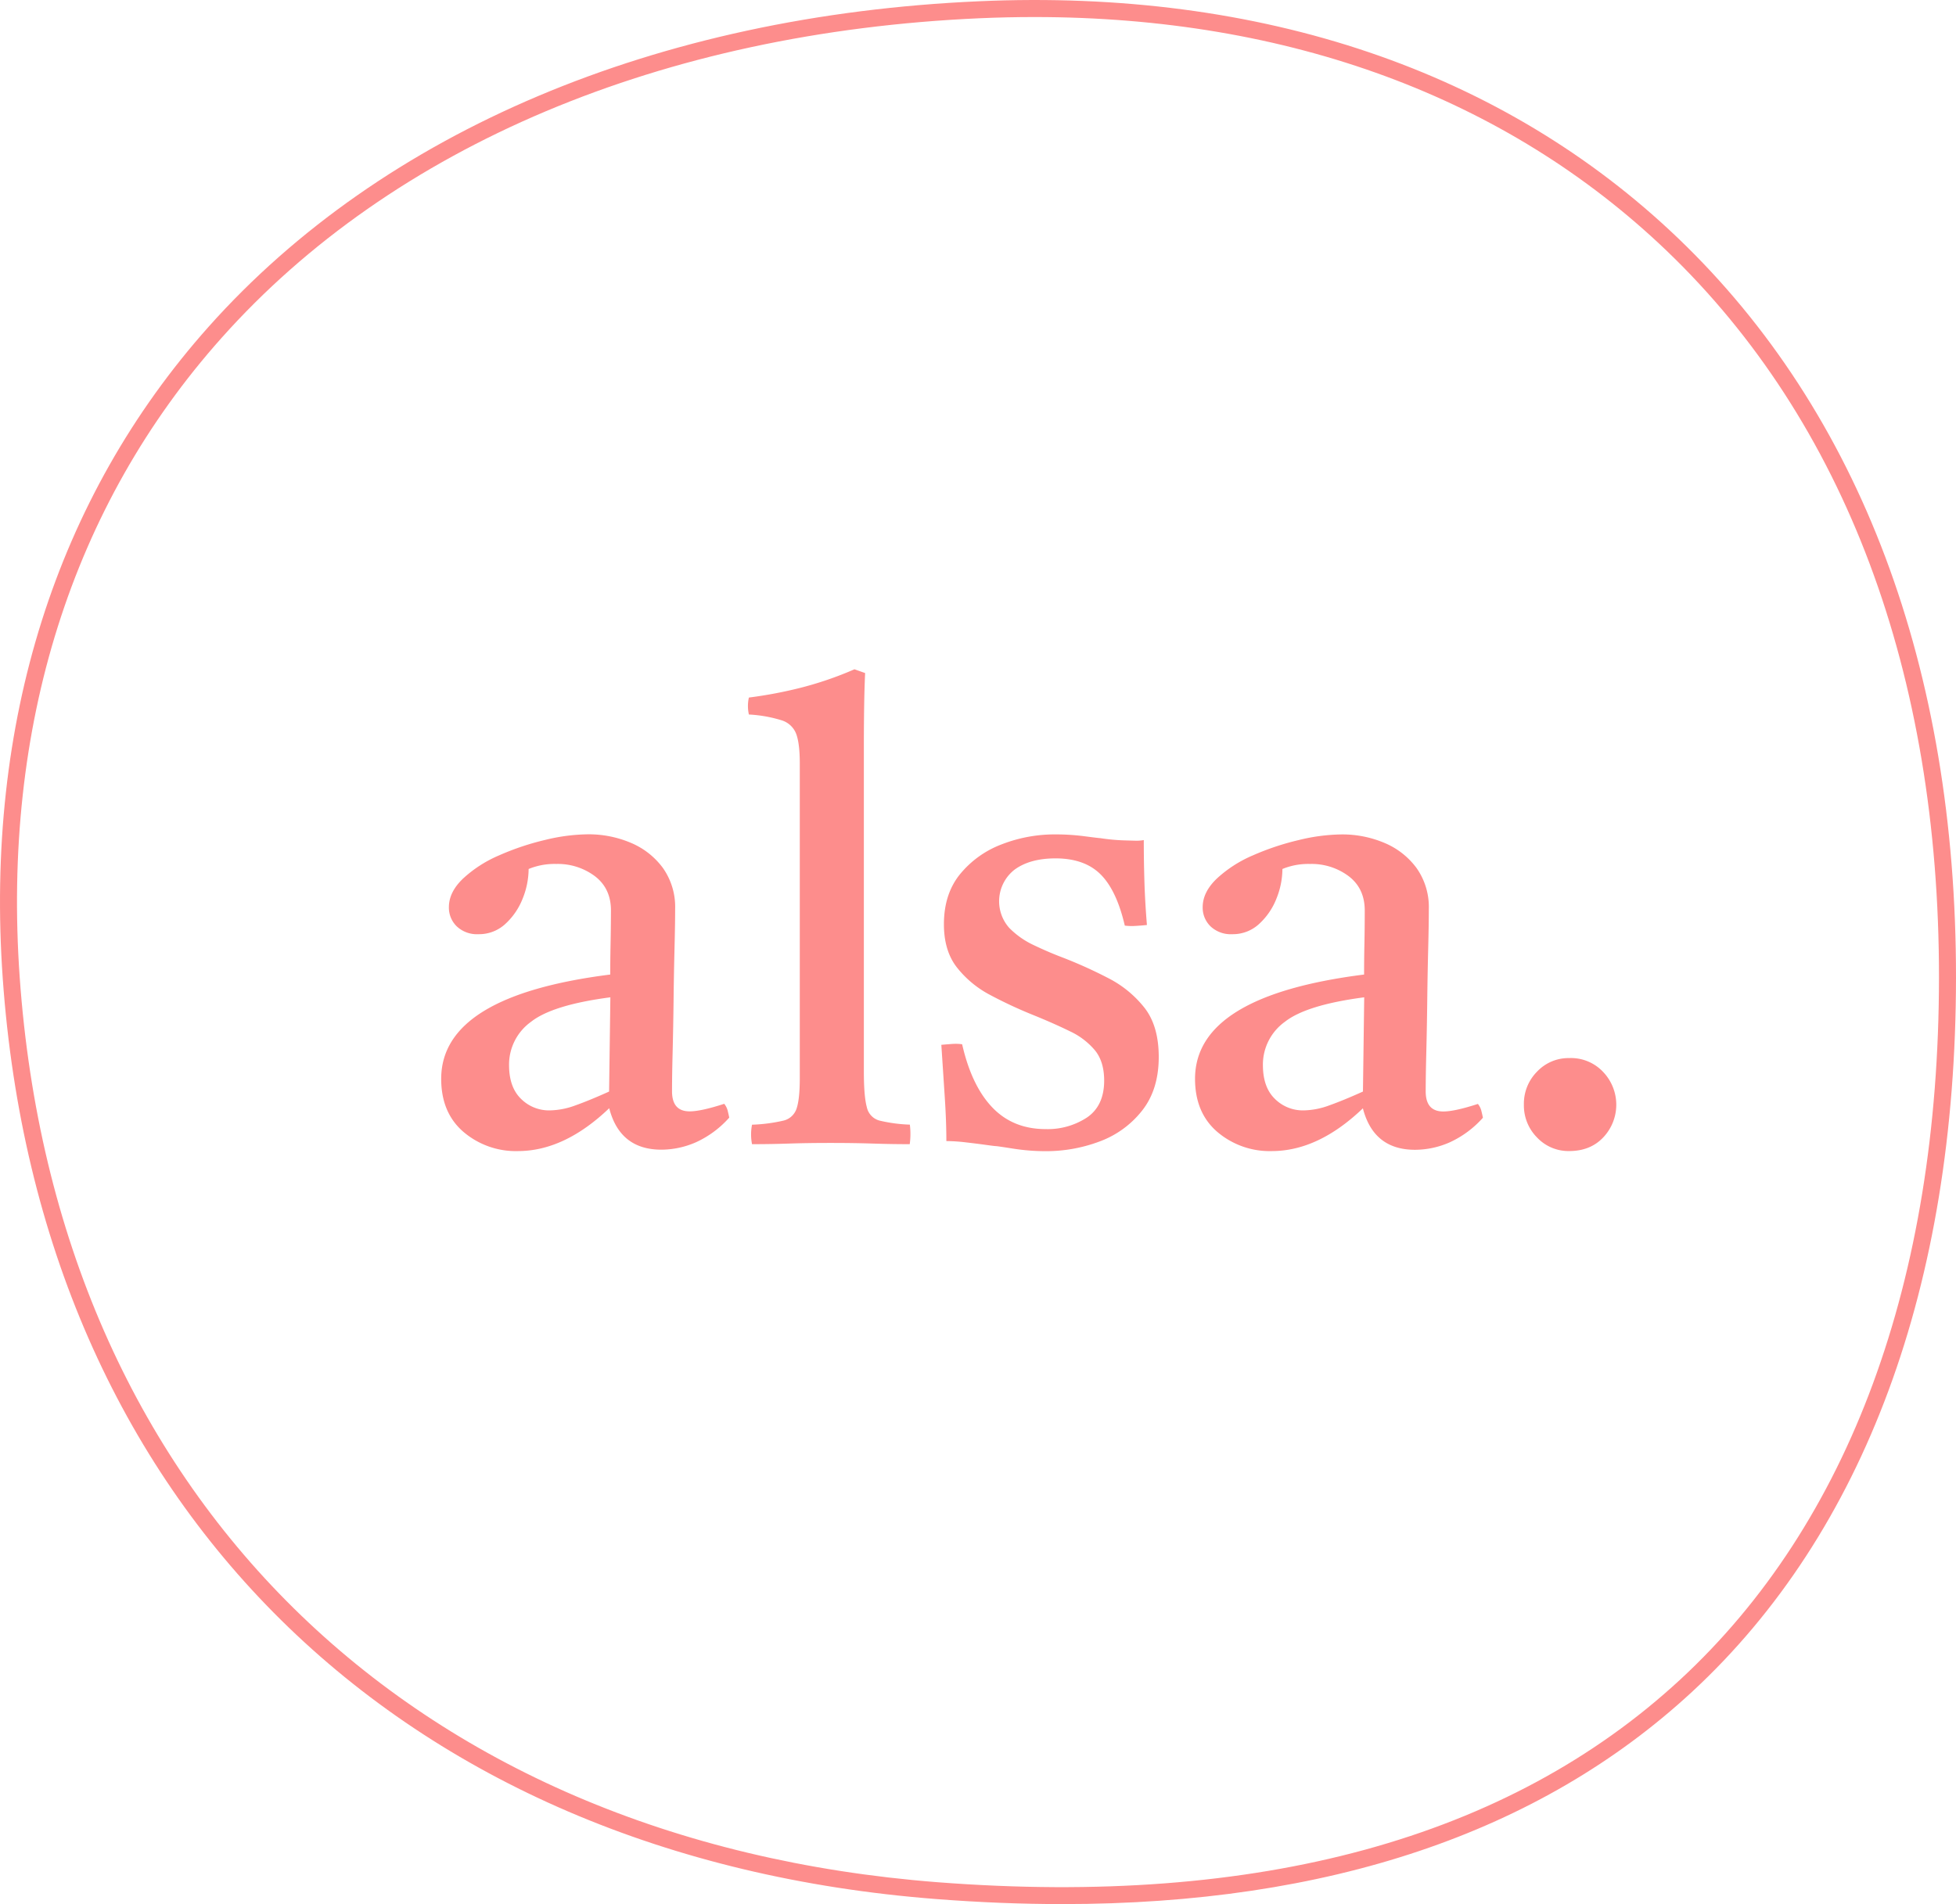
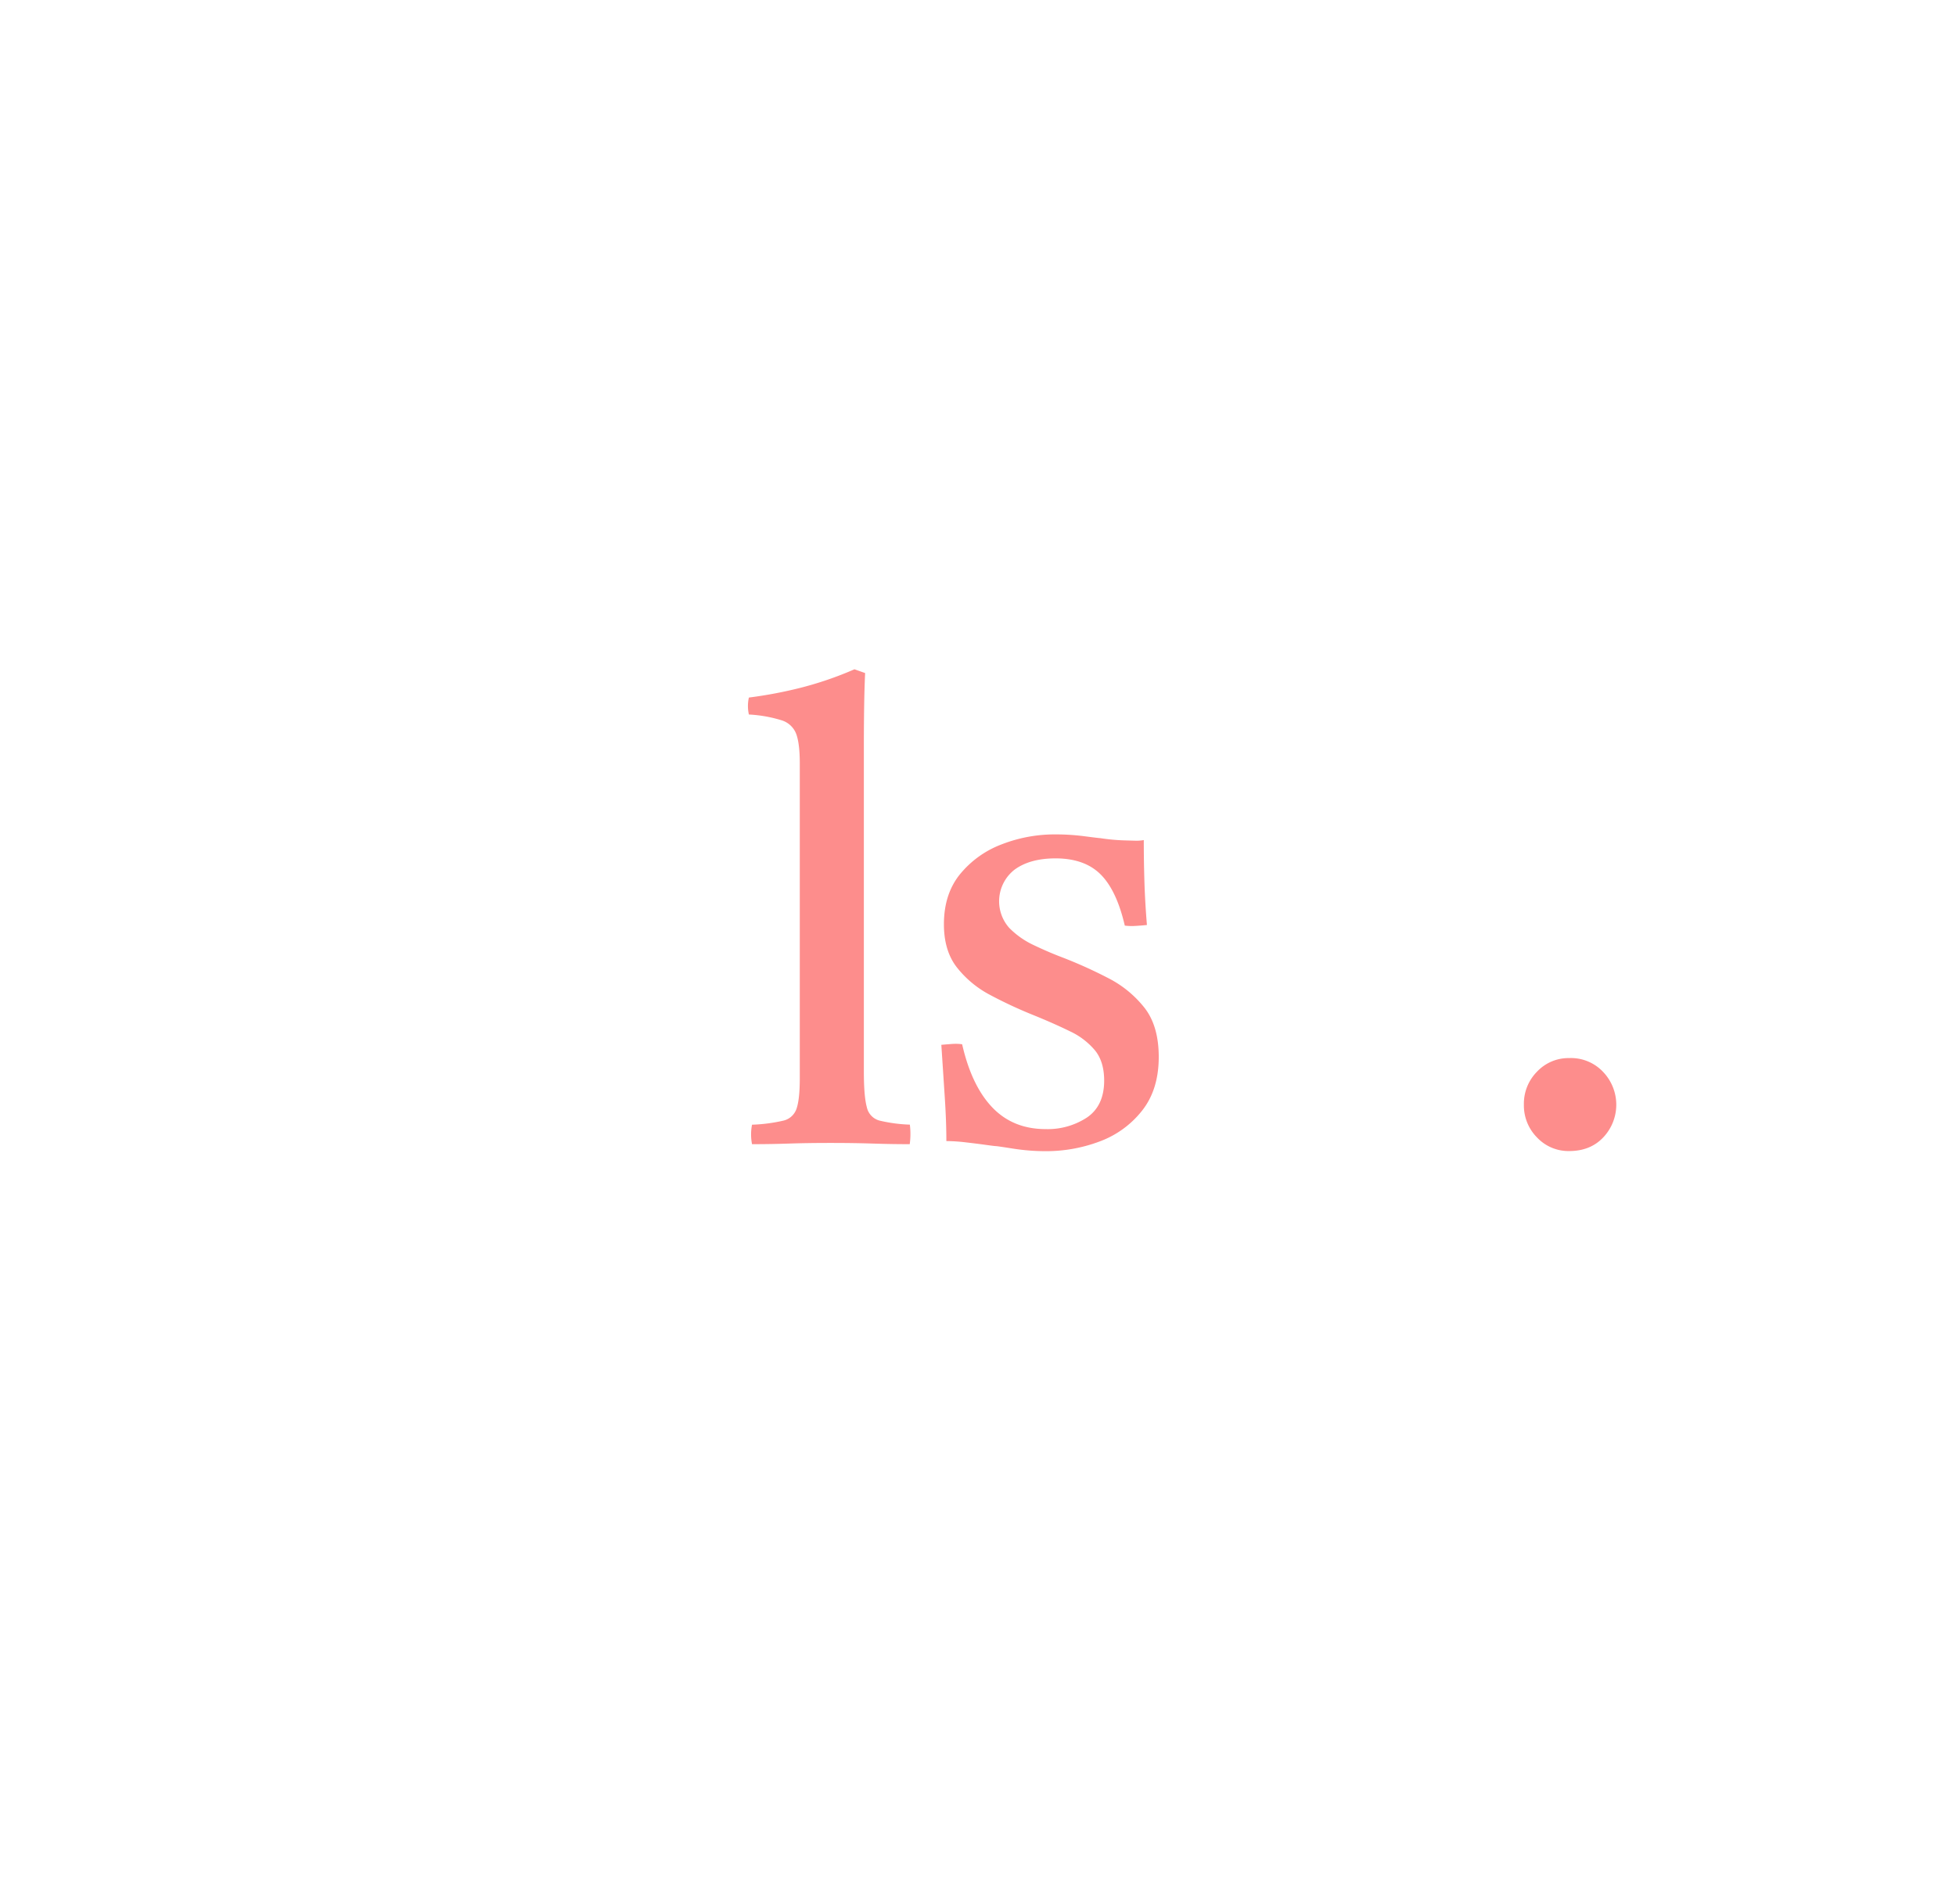
<svg xmlns="http://www.w3.org/2000/svg" id="logo" viewBox="166.13 174.47 665.51 647.97">
  <defs>
    <style>.cls-1{fill:#fd8d8c;}</style>
  </defs>
  <title>Artboard 1</title>
-   <path class="cls-1" d="M527.61,822.44q-20.82,0-42.93-1.71c-183.28-14.2-305-134.27-317.62-313.33-6.12-86.79,18.11-163.47,70.06-221.75,59.35-66.57,152.43-105.91,262.1-110.75,96.06-4.28,178.34,23.64,237.87,80.64C799,314.83,831.71,401.86,831.64,507.2h0c-.08,104.71-31.15,188.76-89.86,243.06C689.9,798.23,618,822.44,527.61,822.44Zm-9.49-642.17q-9.23,0-18.64.41c-108.1,4.78-199.73,43.42-258,108.82C190.55,346.59,166.82,421.79,172.83,507c12.42,176,132.08,294,312.29,308C594.21,823.4,679.23,800.21,737.85,746c57.5-53.17,87.93-135.76,88-238.82h0c.07-103.72-32-189.29-92.76-247.47C678.6,207.56,604.57,180.27,518.12,180.27Z" />
-   <path class="cls-1" d="M342.33,566.19a27.41,27.41,0,0,1-18.5-6.52q-7.59-6.52-7.59-18.07,0-28.22,57.52-35.49,0-5.13.11-10.48T374,484.3q0-7.48-5.45-11.65a21,21,0,0,0-13.15-4.17,23.12,23.12,0,0,0-9.41,1.71,27.22,27.22,0,0,1-2,10,23.12,23.12,0,0,1-5.88,8.66,13.15,13.15,0,0,1-9.2,3.53,10,10,0,0,1-7.38-2.67,8.86,8.86,0,0,1-2.67-6.52q0-5.13,4.81-9.73a42.57,42.57,0,0,1,12.29-7.91,89.32,89.32,0,0,1,15.61-5.24,63.81,63.81,0,0,1,14.54-1.92,36.79,36.79,0,0,1,14.65,2.89,26,26,0,0,1,10.91,8.55,23,23,0,0,1,4.17,14q0,5.13-.21,13.36t-.32,17.53q-.11,9.3-.32,17.64t-.21,13.47q0,6.85,6,6.84,3.85,0,11.76-2.57a6.13,6.13,0,0,1,1.18,2.35c.21.86.39,1.64.53,2.35a34.09,34.09,0,0,1-11.22,8.34,29.46,29.46,0,0,1-11.87,2.57q-14.11,0-17.75-14.11Q358.15,566.19,342.33,566.19Zm-3-29.29q0,7.49,4,11.44a13.47,13.47,0,0,0,9.94,4,26.13,26.13,0,0,0,8.66-1.71q4.81-1.71,11.44-4.7l.43-32.07q-19.67,2.57-27,8.34A17.94,17.94,0,0,0,339.33,536.89Z" />
  <path class="cls-1" d="M475.66,563.84q-6.2,0-12.61-.21t-14.33-.21q-7.91,0-14.11.21t-12.61.21a17.28,17.28,0,0,1,0-6.63,55,55,0,0,0,10.69-1.39,6.19,6.19,0,0,0,4.49-4.17q1.07-3.21,1.07-10.26V434.26q0-6.62-1.18-9.94a7.71,7.71,0,0,0-4.92-4.7,45.5,45.5,0,0,0-11.22-2,13.15,13.15,0,0,1,0-5.77,147.75,147.75,0,0,0,17.53-3.31,119.64,119.64,0,0,0,18.39-6.31l3.63,1.28q-.22,4.71-.32,10.69t-.11,13v112q0,8.34,1,12a6,6,0,0,0,4.28,4.6,51.75,51.75,0,0,0,10.37,1.39A25.93,25.93,0,0,1,475.66,563.84Z" />
  <path class="cls-1" d="M493.49,529.84q3.21,14.11,10.26,21.49t18.18,7.38a24.35,24.35,0,0,0,14.11-4q5.77-4,5.77-12.51,0-6.41-3.1-10.26a24.75,24.75,0,0,0-8.55-6.52q-5.45-2.67-12.29-5.45A150.25,150.25,0,0,1,503,513.05a35.08,35.08,0,0,1-11.33-9.41Q487.29,498,487.29,489q0-10.26,5.45-17a33.68,33.68,0,0,1,14.11-10.16,49.92,49.92,0,0,1,18.49-3.42,76,76,0,0,1,9.84.64q4.92.64,5.35.64a66.49,66.49,0,0,0,7.91.75l3.85.11h1a12.89,12.89,0,0,0,2-.21q0,6.85.21,13.9t.86,15q-2.14.22-4,.32a18.92,18.92,0,0,1-3.53-.11q-2.78-12-8.23-17.43t-15.29-5.45q-8.77,0-14,3.85a13.64,13.64,0,0,0-1.82,19.78,28.65,28.65,0,0,0,8.34,5.88q4.92,2.35,9.41,4.06a154.58,154.58,0,0,1,15.93,7.16,37.21,37.21,0,0,1,12.4,10.16q4.81,6.2,4.81,16.68,0,11.12-5.67,18.28a32.81,32.81,0,0,1-14.43,10.48,51.59,51.59,0,0,1-18.39,3.31,71.21,71.21,0,0,1-11-.86q-5.45-.86-5.88-.86t-3.53-.43c-2.07-.29-4.35-.57-6.84-.86a58.64,58.64,0,0,0-6.52-.43q0-6.62-.53-14.75t-1.18-18q2.35-.21,4-.32A15.1,15.1,0,0,1,493.49,529.84Z" />
-   <path class="cls-1" d="M598.82,566.19a27.41,27.41,0,0,1-18.5-6.52q-7.59-6.52-7.59-18.07,0-28.22,57.52-35.49,0-5.13.11-10.48t.11-11.33q0-7.48-5.45-11.65a21,21,0,0,0-13.15-4.17,23.12,23.12,0,0,0-9.41,1.71,27.22,27.22,0,0,1-2,10,23.12,23.12,0,0,1-5.88,8.66,13.15,13.15,0,0,1-9.2,3.53,10,10,0,0,1-7.38-2.67,8.86,8.86,0,0,1-2.67-6.52q0-5.13,4.81-9.73a42.57,42.57,0,0,1,12.29-7.91A89.32,89.32,0,0,1,608,460.35a63.81,63.81,0,0,1,14.54-1.92,36.79,36.79,0,0,1,14.65,2.89,26,26,0,0,1,10.91,8.55,23,23,0,0,1,4.17,14q0,5.13-.21,13.36t-.32,17.53q-.11,9.3-.32,17.64t-.21,13.47q0,6.85,6,6.84,3.85,0,11.76-2.57a6.13,6.13,0,0,1,1.18,2.35c.21.86.39,1.64.53,2.35a34.09,34.09,0,0,1-11.22,8.34,29.46,29.46,0,0,1-11.87,2.57q-14.11,0-17.75-14.11Q614.64,566.19,598.82,566.19Zm-3-29.29q0,7.49,4,11.44a13.47,13.47,0,0,0,9.94,4,26.13,26.13,0,0,0,8.66-1.71q4.81-1.71,11.44-4.7l.43-32.07q-19.67,2.57-27,8.34A17.94,17.94,0,0,0,595.82,536.89Z" />
  <path class="cls-1" d="M684.62,550.37a15.47,15.47,0,0,1,4.49-11.23,14.68,14.68,0,0,1,10.91-4.6,15,15,0,0,1,11.65,4.81,16.16,16.16,0,0,1,0,22.13q-4.39,4.7-11.65,4.7a14.68,14.68,0,0,1-10.91-4.6A15.46,15.46,0,0,1,684.62,550.37Z" />
</svg>